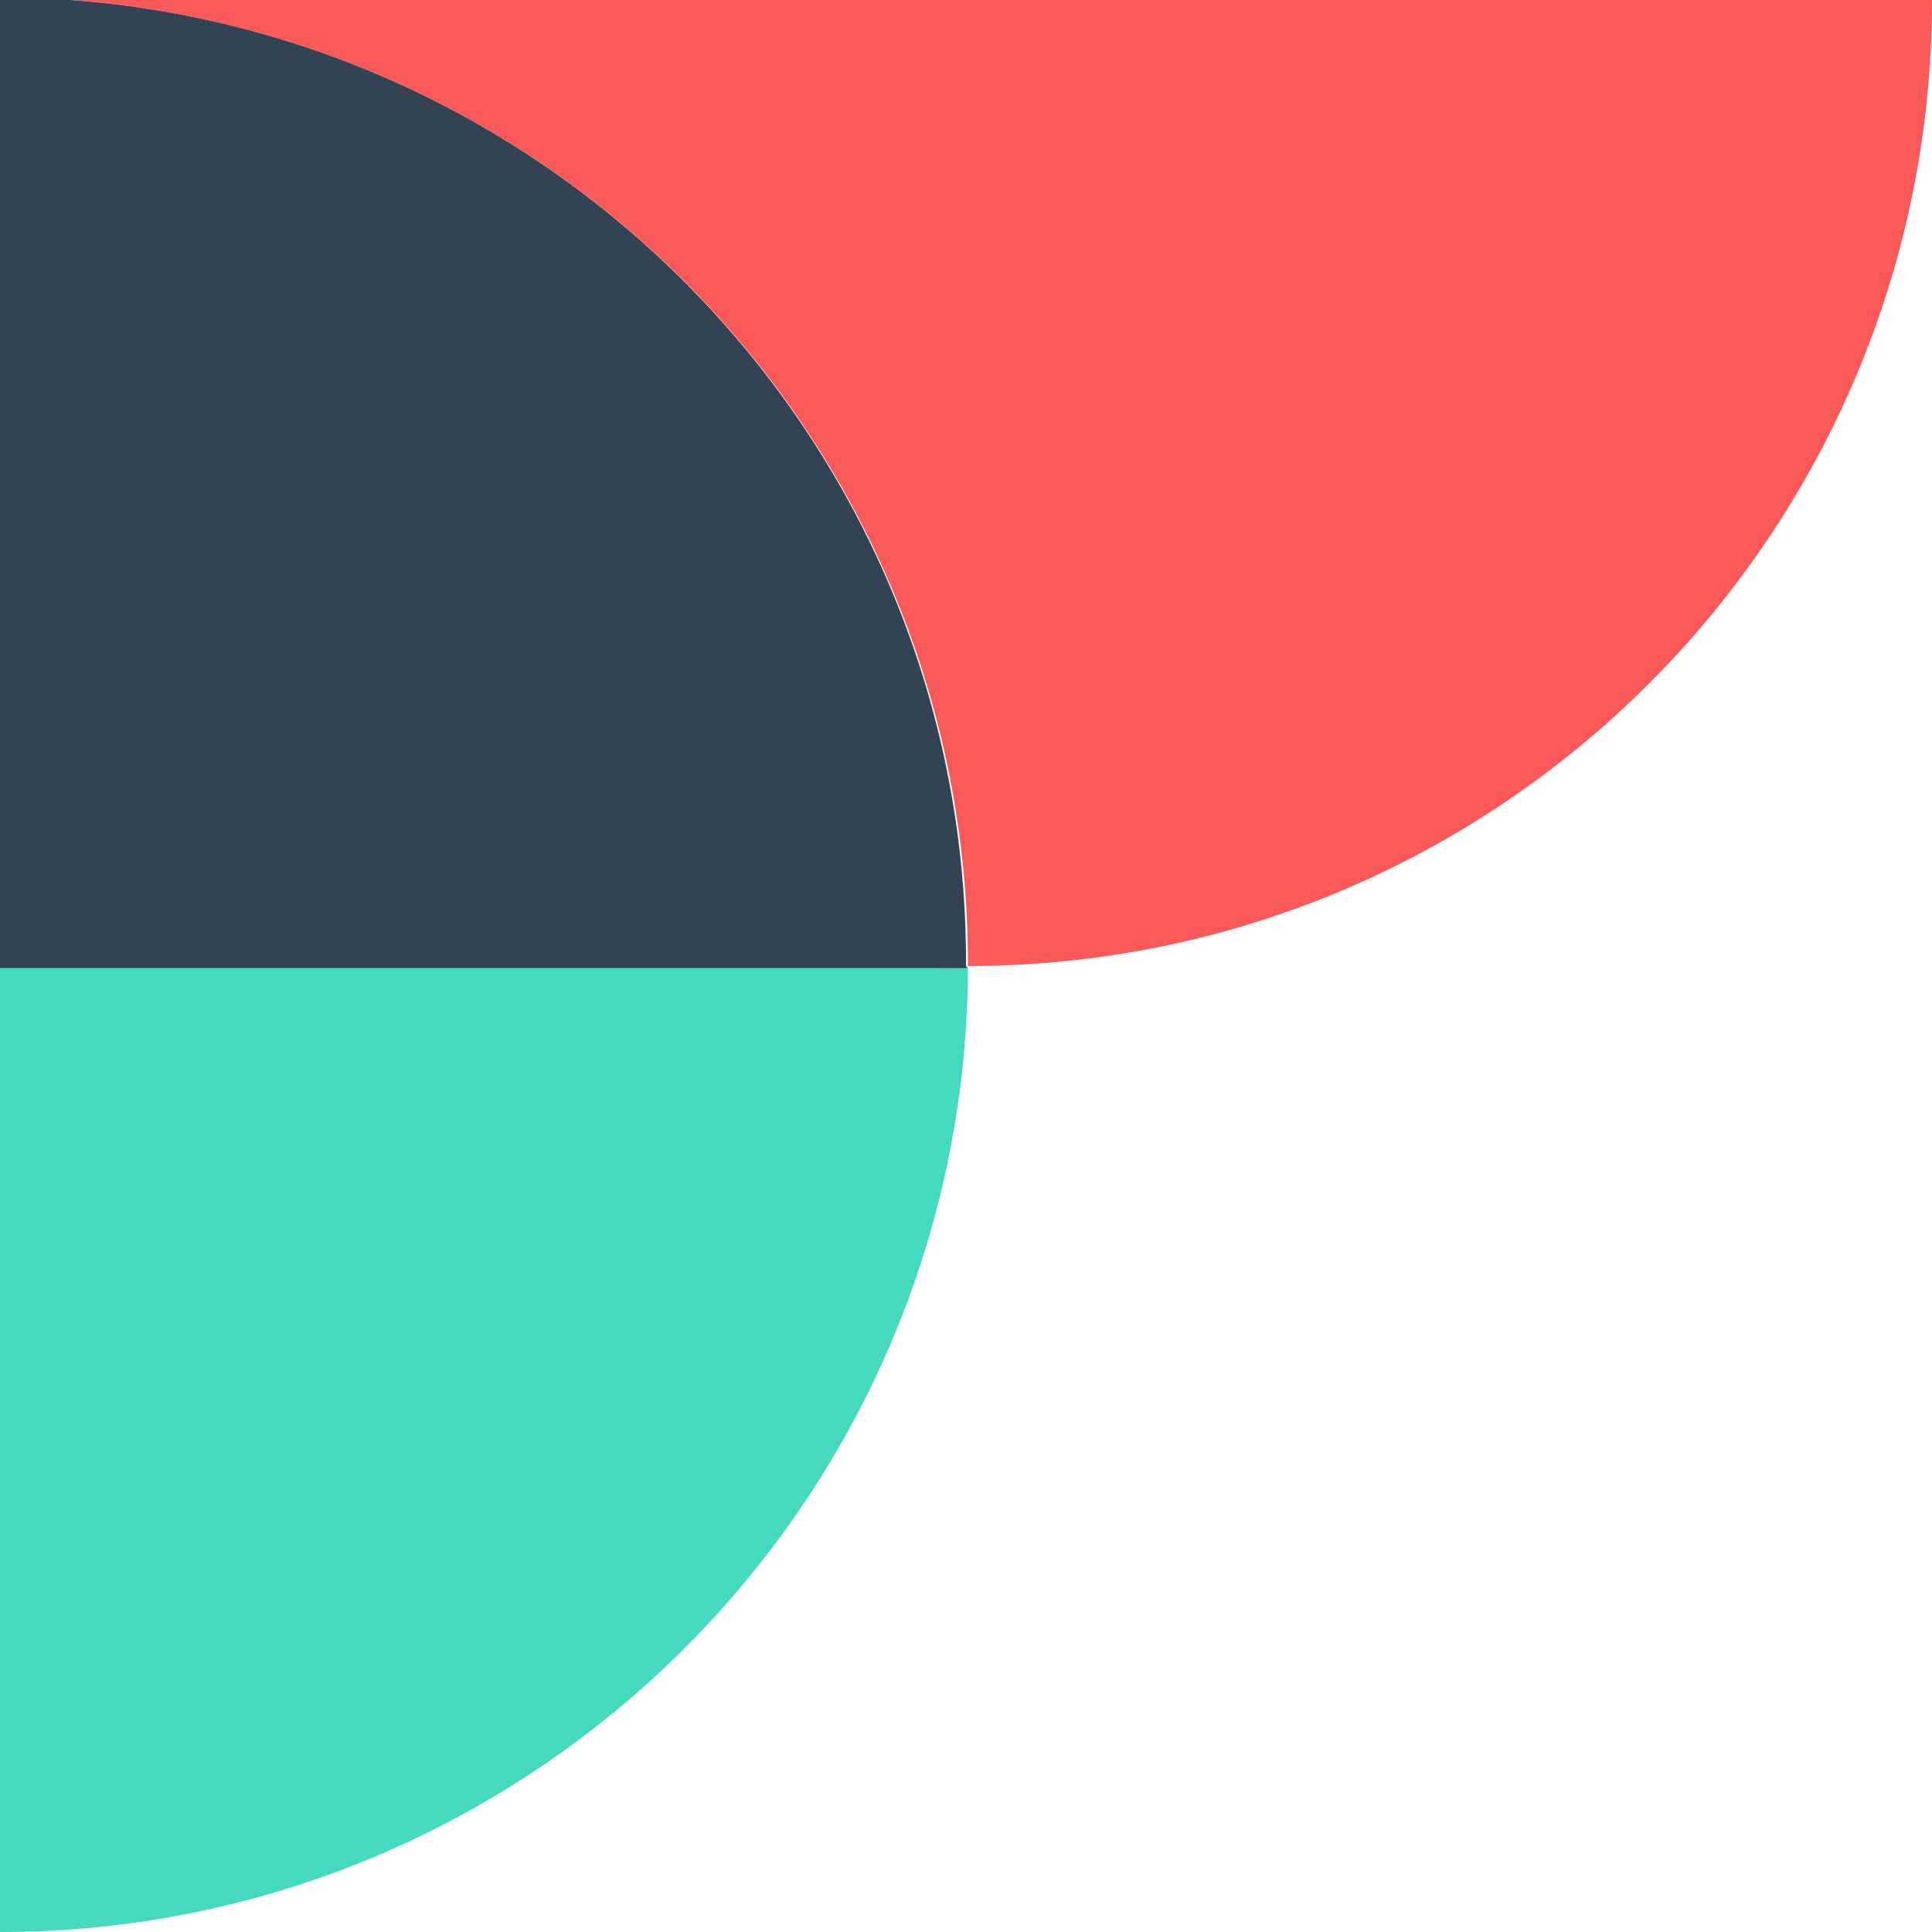
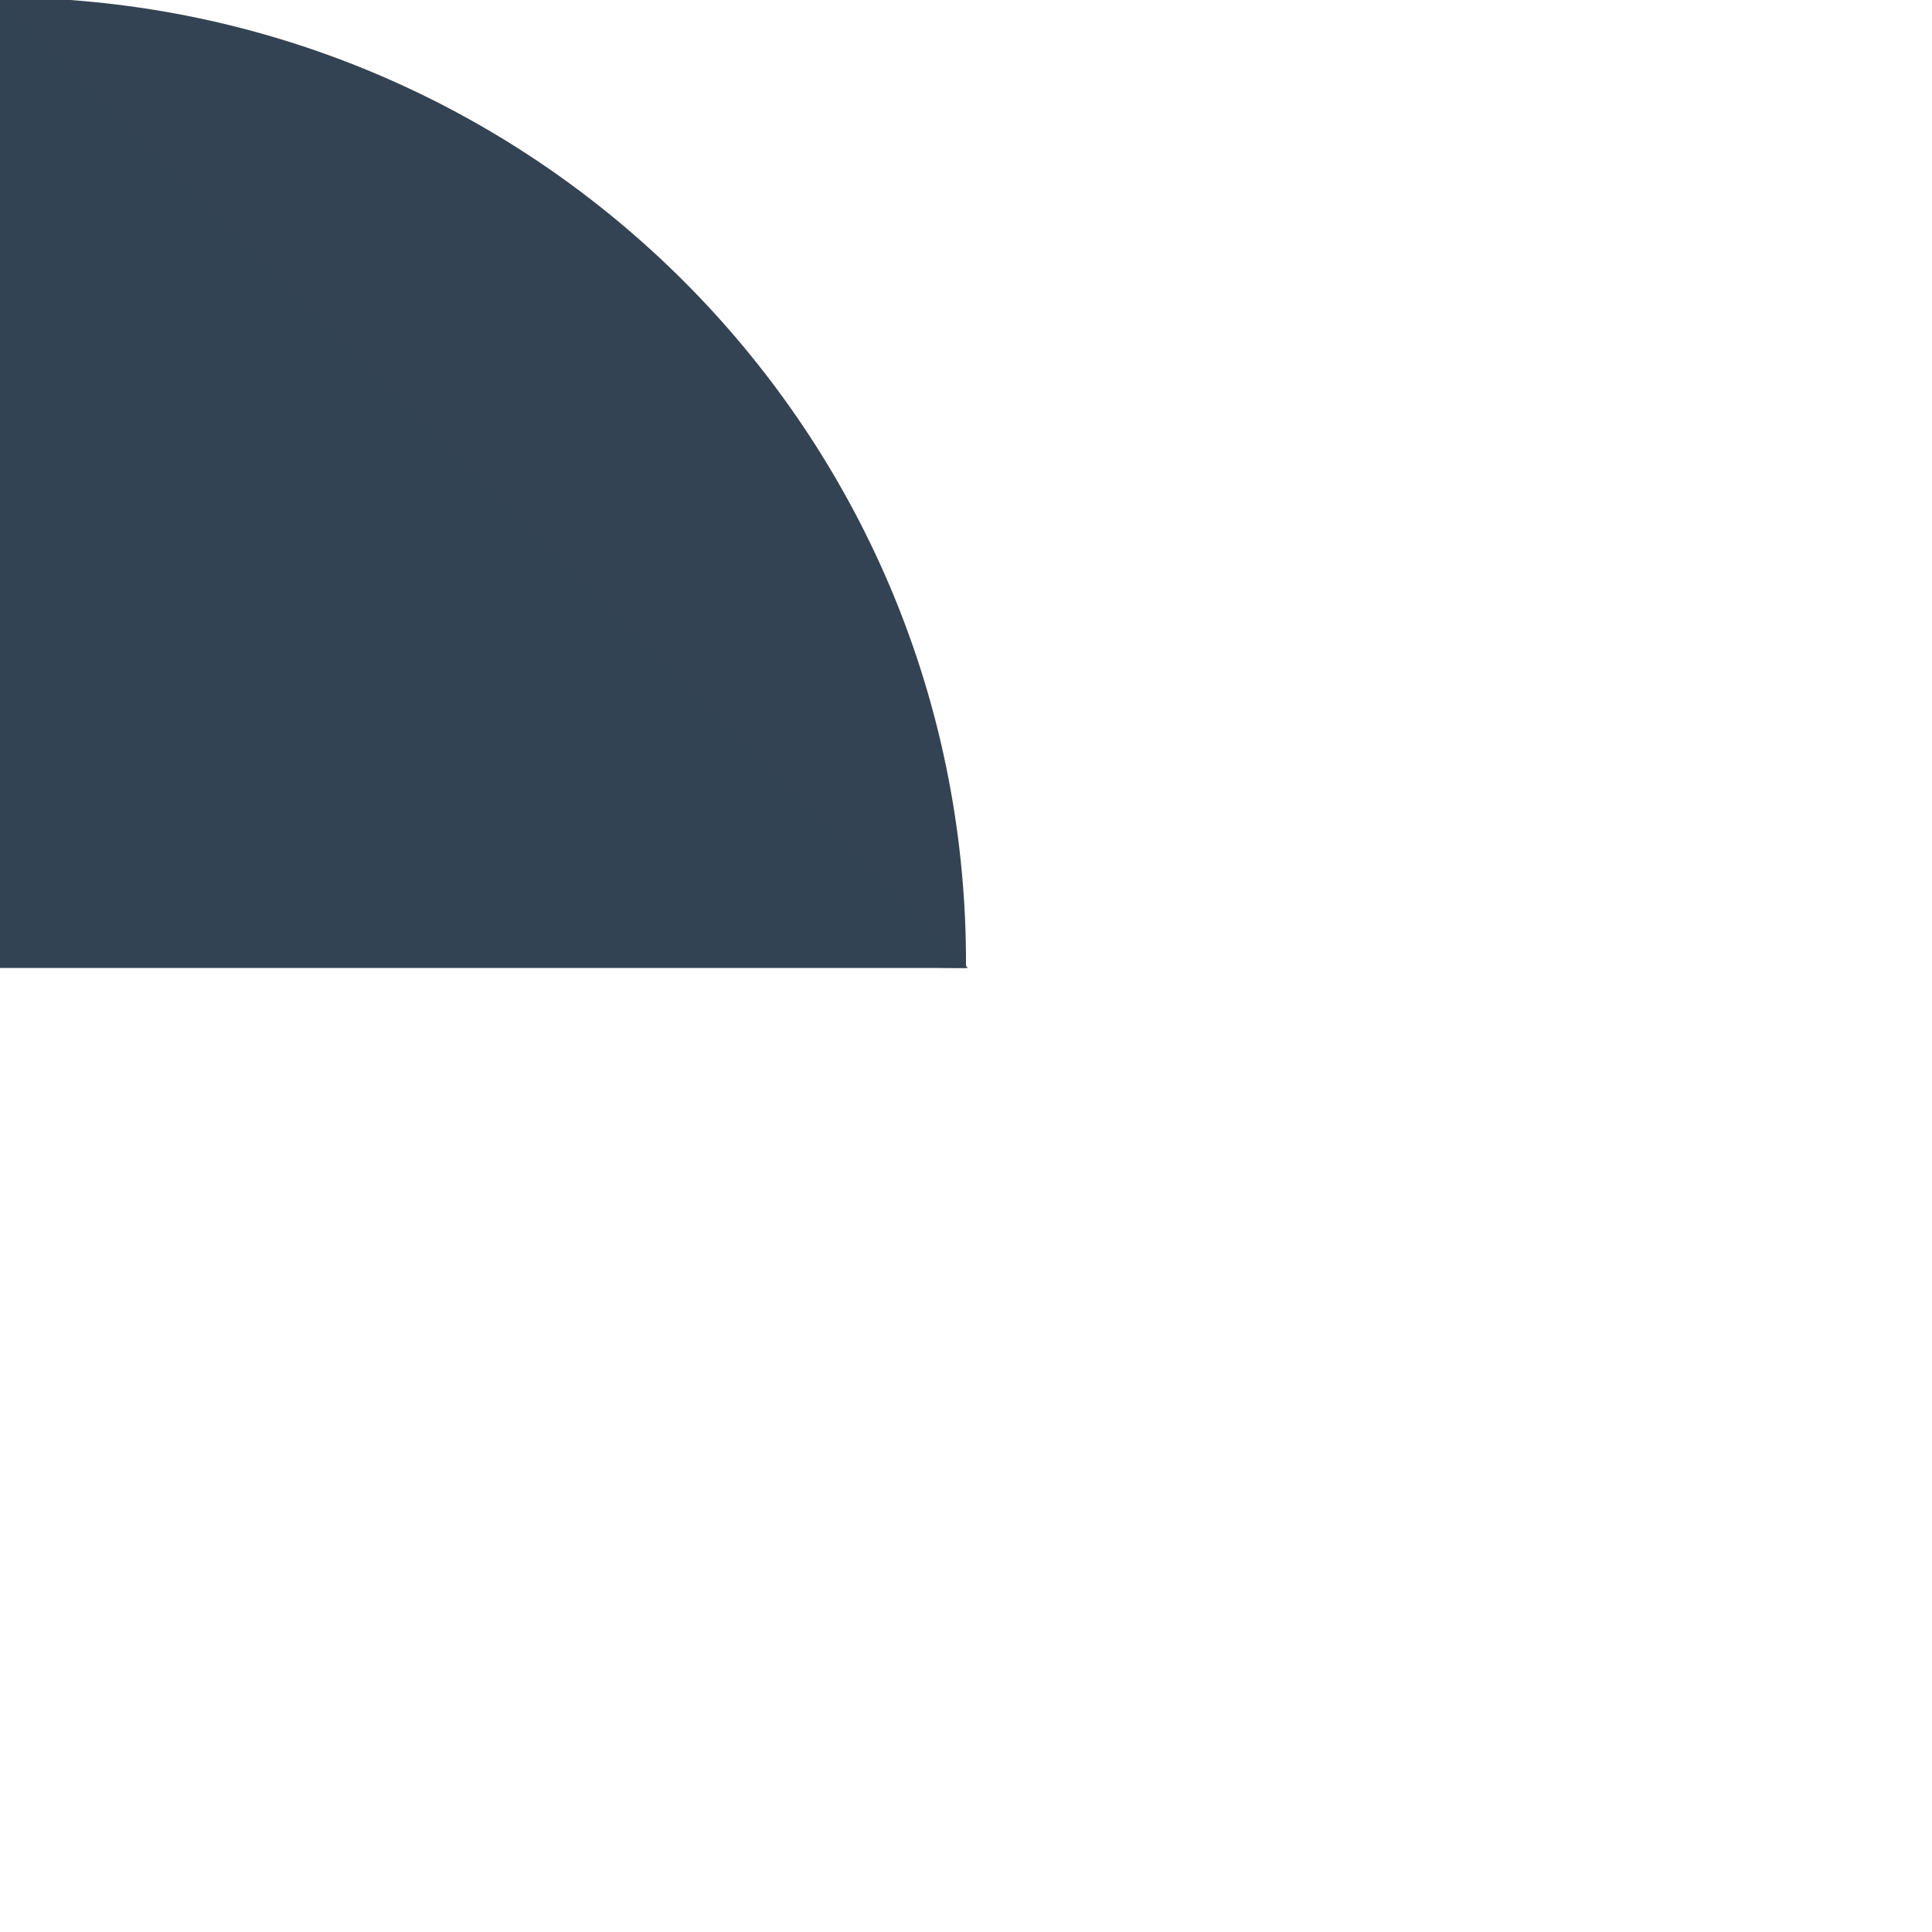
<svg xmlns="http://www.w3.org/2000/svg" version="1.1" id="Layer_1" x="0px" y="0px" viewBox="0 0 99 99" style="enable-background:new 0 0 99 99;" xml:space="preserve">
  <style type="text/css">
  .st0{display:none;}
	.st1{display:inline;fill:#FFFFFF;}
	.st2{display:none;fill:#24303E;}
	.st3{fill:#FA5959;}
	.st4{fill:#45DABE;}
	.st5{fill:#334354;}
	.st6{fill:#324354;}
 </style>
  <g id="Layer_2" class="st0">
    <rect x="-251.5" y="-251.5" class="st1" width="501" height="501">
  </rect>
  </g>
  <rect x="-251.5" y="-251.5" class="st2" width="502" height="502">
 </rect>
  <g>
-     <path class="st3" d="M49.6,49.4c0,0,0,0.1,0,0.1C76.9,49.5,99,27.3,99,0L3.6,0C29.3,1.9,49.6,23.3,49.6,49.4z">
-   </path>
-     <path class="st4" d="M49.4,49.6C23.3,49.6,1.9,29.3,0,3.6L0,99c27.3,0,49.5-22.1,49.6-49.4C49.5,49.6,49.5,49.6,49.4,49.6z">
-   </path>
    <path class="st5" d="M49.4,49.6c0,0,0.1,0,0.1,0c0,0,0-0.1,0-0.1C49.6,23.3,29.3,1.9,3.6,0L0,0v3.6C1.9,29.3,23.3,49.6,49.4,49.6z">
  </path>
    <polygon class="st6" points="49.6,49.6 0,49.6 0,0  ">
  </polygon>
  </g>
</svg>